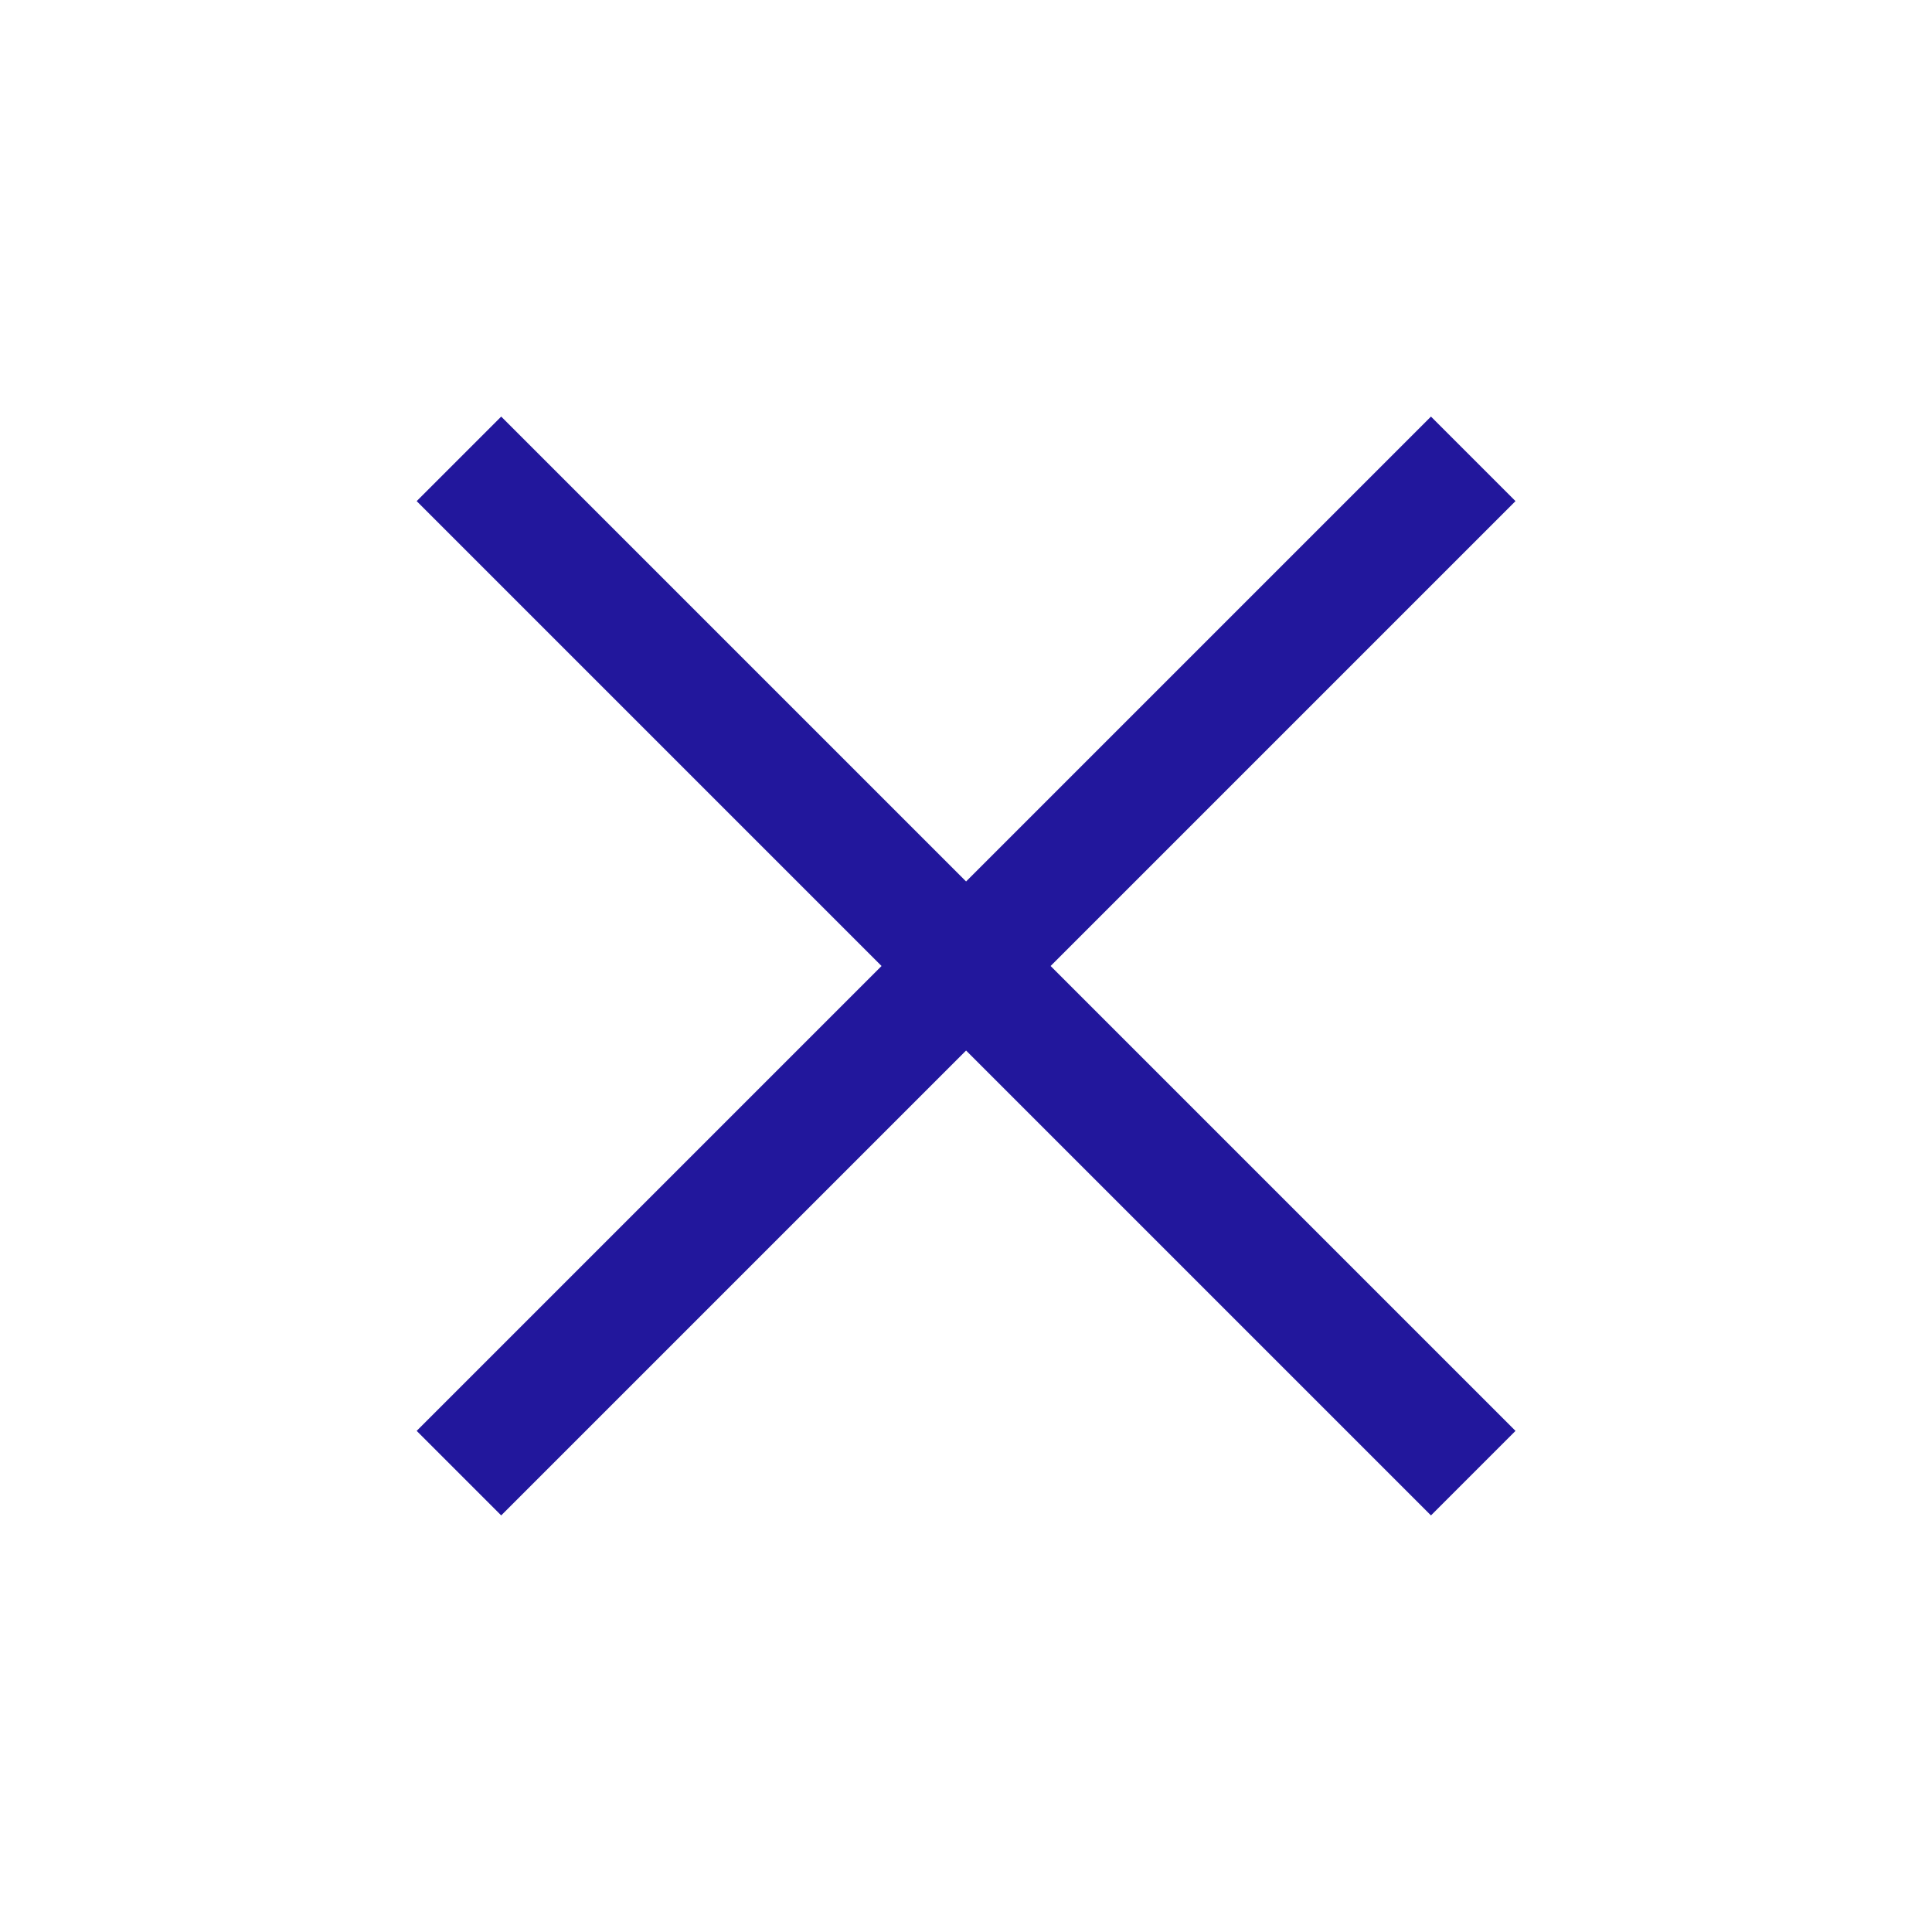
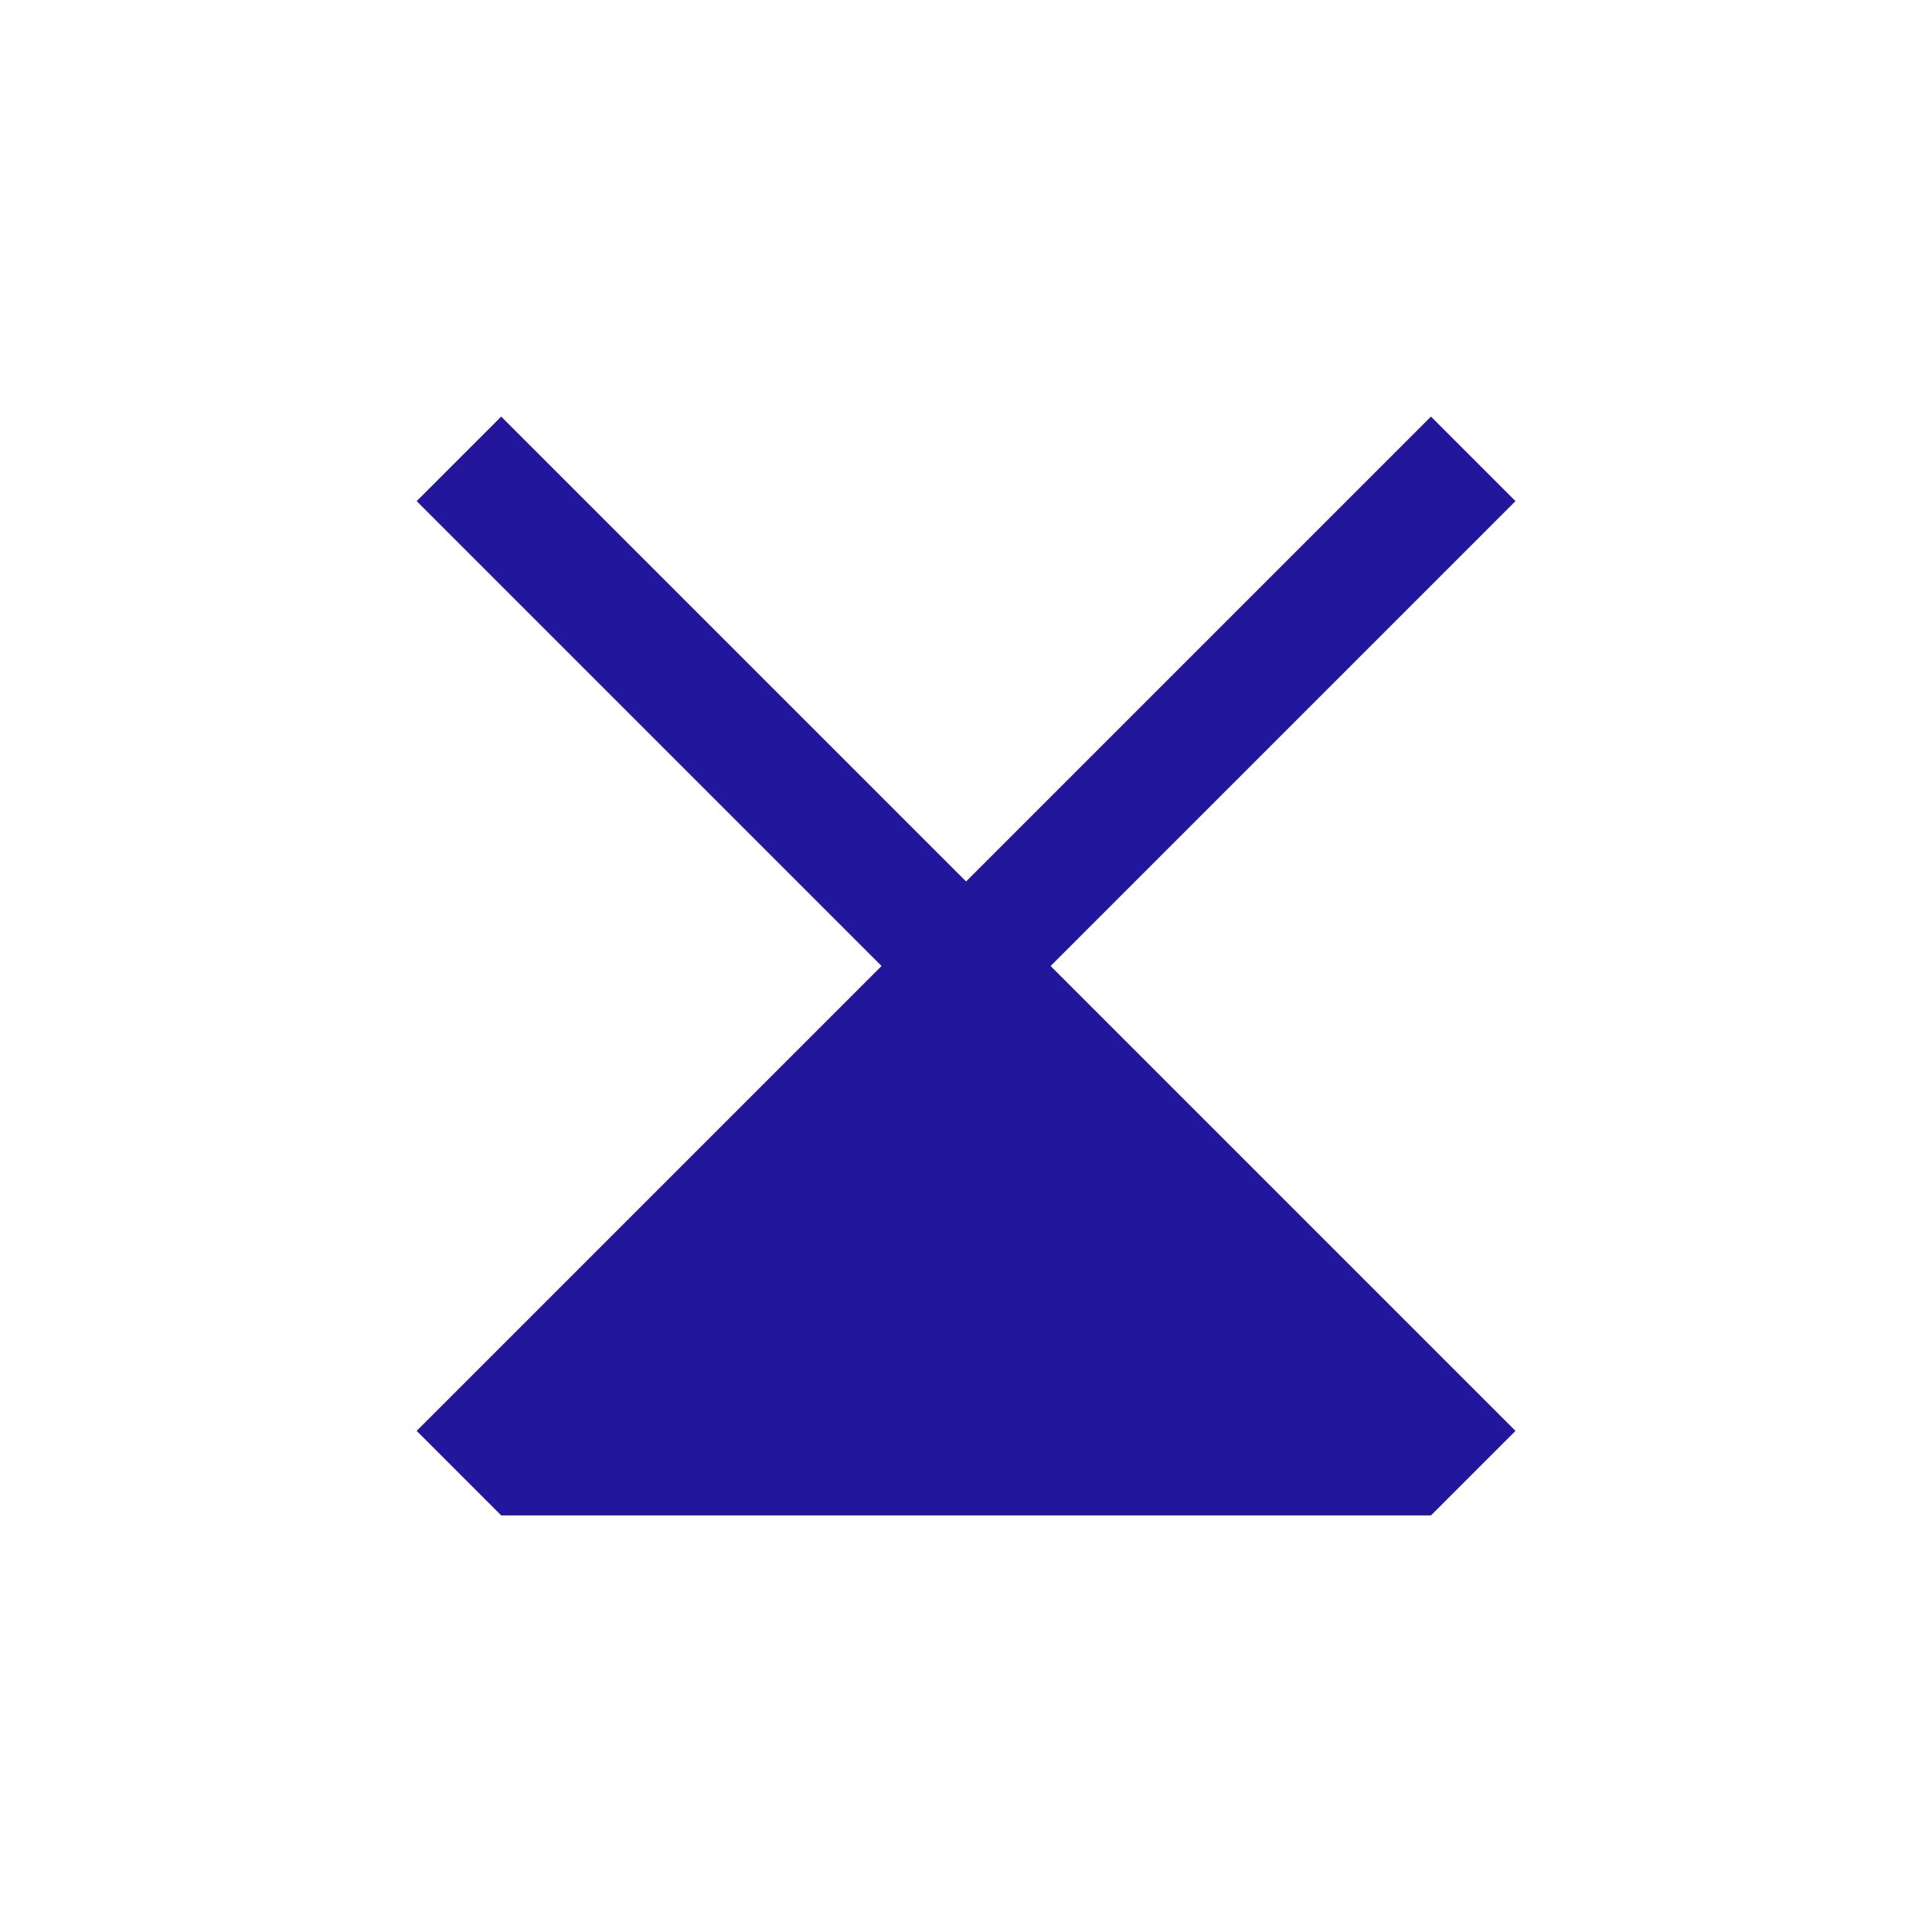
<svg xmlns="http://www.w3.org/2000/svg" width="24" height="24" viewBox="0 0 24 24" fill="none">
-   <path d="M6.226 18.825L5.176 17.775L10.951 12L5.176 6.225L6.226 5.175L12.001 10.95L17.776 5.175L18.826 6.225L13.051 12L18.826 17.775L17.776 18.825L12.001 13.05L6.226 18.825Z" fill="#22179C" />
+   <path d="M6.226 18.825L5.176 17.775L10.951 12L5.176 6.225L6.226 5.175L12.001 10.95L17.776 5.175L18.826 6.225L13.051 12L18.826 17.775L17.776 18.825L6.226 18.825Z" fill="#22179C" />
</svg>